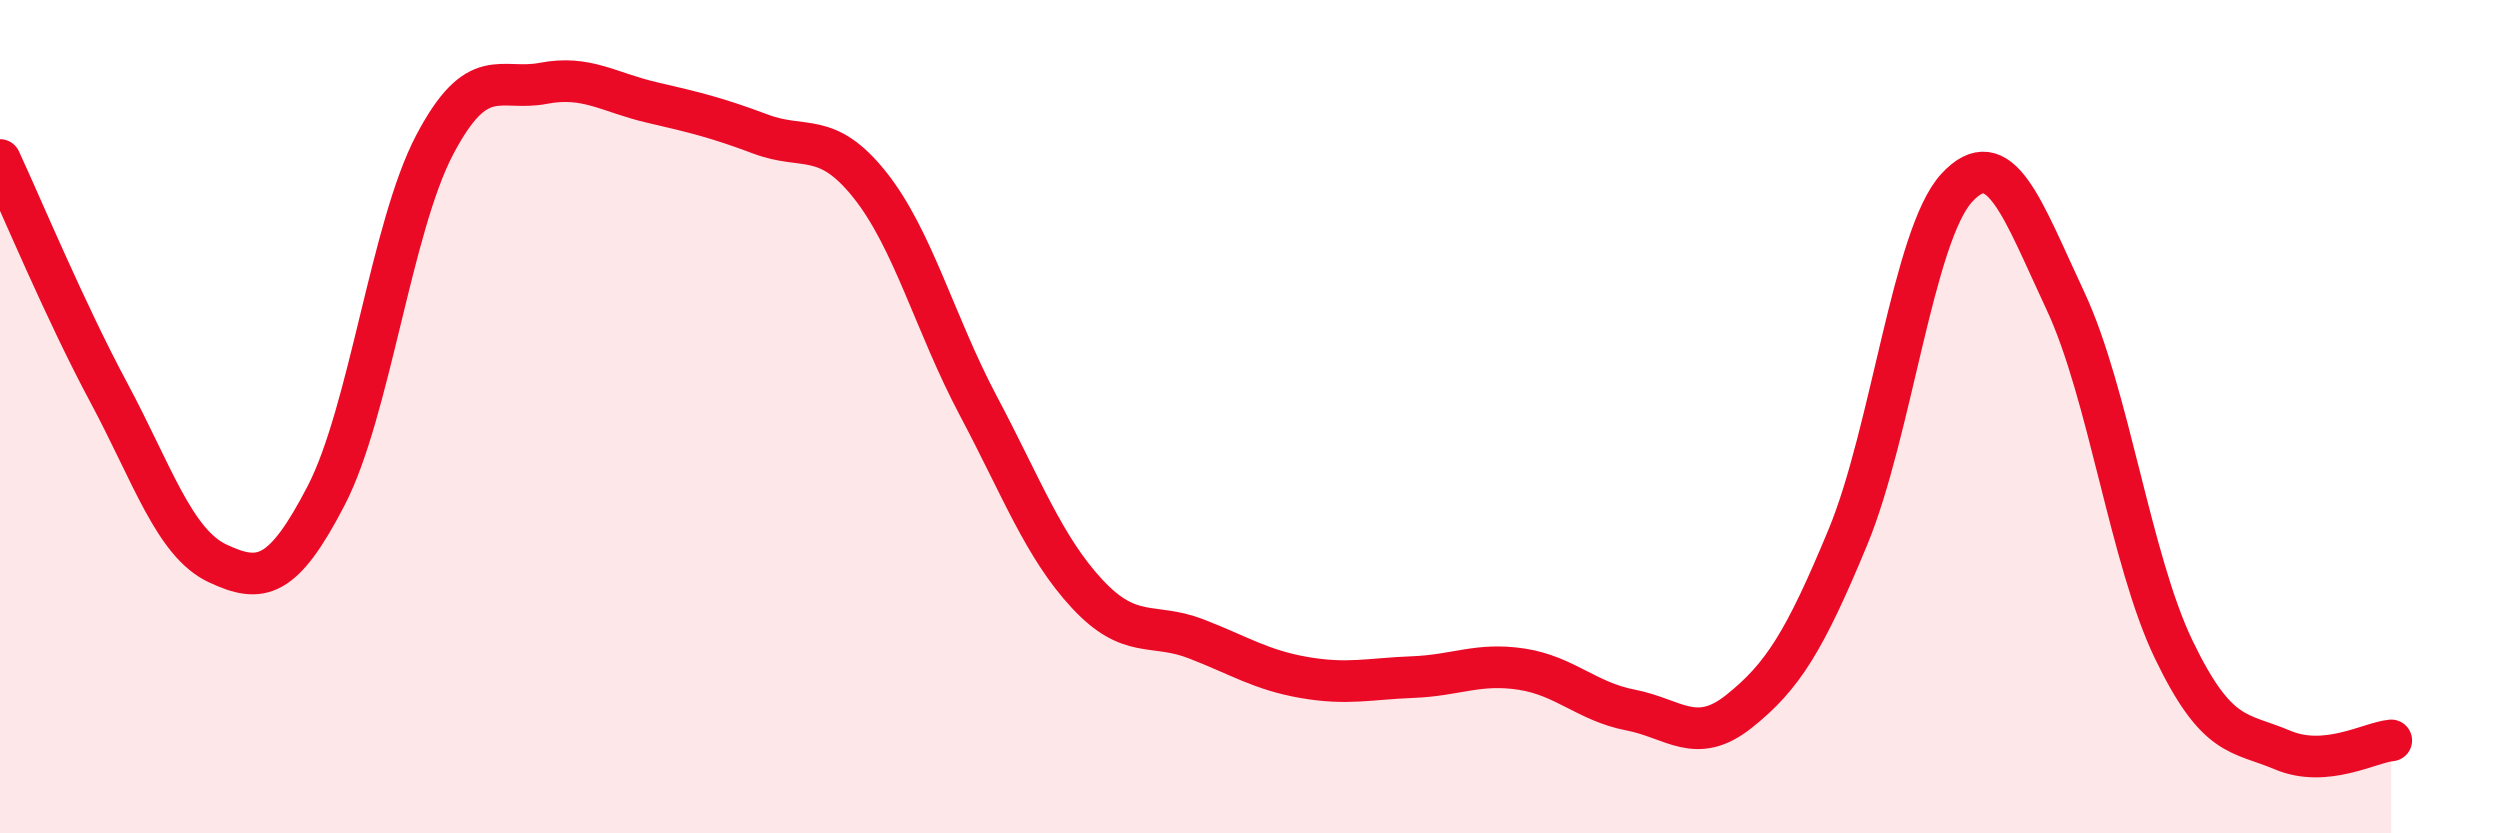
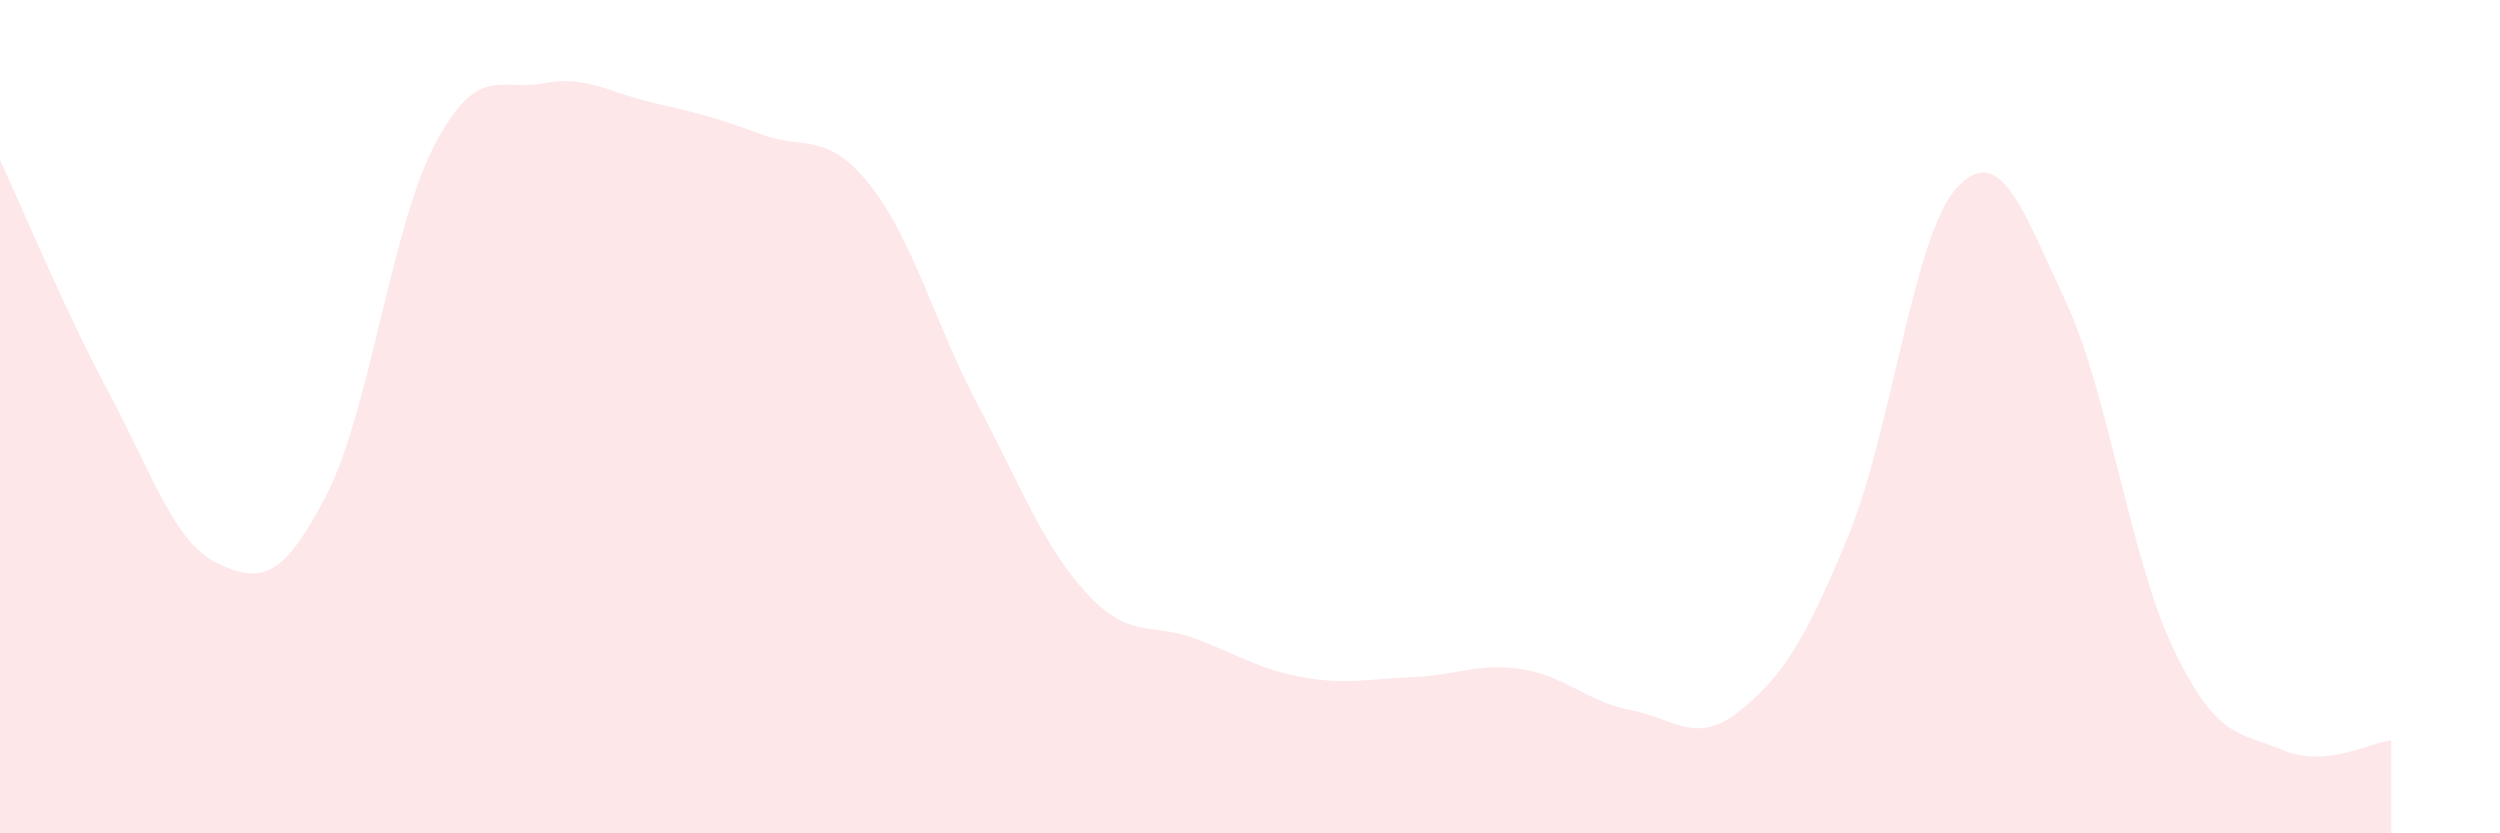
<svg xmlns="http://www.w3.org/2000/svg" width="60" height="20" viewBox="0 0 60 20">
  <path d="M 0,3.84 C 0.52,4.96 1.57,7.48 2.61,9.42 C 3.65,11.36 4.18,13.03 5.22,13.52 C 6.26,14.01 6.79,13.9 7.83,11.89 C 8.87,9.88 9.39,5.46 10.43,3.48 C 11.47,1.5 12,2.2 13.04,2 C 14.08,1.8 14.61,2.22 15.65,2.46 C 16.69,2.7 17.22,2.83 18.26,3.22 C 19.3,3.61 19.83,3.13 20.87,4.43 C 21.91,5.73 22.44,7.78 23.48,9.74 C 24.52,11.7 25.05,13.13 26.09,14.25 C 27.13,15.37 27.66,14.93 28.7,15.33 C 29.74,15.73 30.26,16.08 31.3,16.26 C 32.34,16.44 32.87,16.29 33.91,16.25 C 34.95,16.21 35.48,15.9 36.52,16.06 C 37.56,16.22 38.09,16.84 39.13,17.04 C 40.17,17.24 40.7,17.9 41.74,17.07 C 42.78,16.24 43.31,15.4 44.35,12.89 C 45.39,10.38 45.92,5.64 46.96,4.51 C 48,3.38 48.53,5 49.57,7.22 C 50.61,9.44 51.13,13.43 52.17,15.59 C 53.21,17.75 53.74,17.56 54.78,18 C 55.82,18.44 56.87,17.82 57.39,17.77L57.39 20L0 20Z" fill="#EB0A25" opacity="0.1" stroke-linecap="round" stroke-linejoin="round" />
-   <path d="M 0,3.84 C 0.52,4.96 1.57,7.48 2.61,9.42 C 3.65,11.36 4.18,13.03 5.22,13.52 C 6.26,14.01 6.79,13.9 7.83,11.89 C 8.87,9.88 9.39,5.46 10.43,3.48 C 11.47,1.5 12,2.2 13.04,2 C 14.08,1.8 14.61,2.22 15.65,2.46 C 16.69,2.7 17.22,2.83 18.26,3.22 C 19.3,3.61 19.83,3.13 20.87,4.43 C 21.91,5.73 22.44,7.78 23.48,9.74 C 24.52,11.7 25.05,13.13 26.09,14.25 C 27.13,15.37 27.66,14.93 28.7,15.33 C 29.74,15.73 30.26,16.08 31.3,16.26 C 32.34,16.44 32.87,16.29 33.91,16.25 C 34.95,16.21 35.48,15.9 36.52,16.06 C 37.56,16.22 38.09,16.84 39.13,17.04 C 40.17,17.24 40.7,17.9 41.74,17.07 C 42.78,16.24 43.31,15.4 44.35,12.89 C 45.39,10.38 45.92,5.64 46.96,4.51 C 48,3.38 48.53,5 49.57,7.22 C 50.61,9.44 51.13,13.43 52.17,15.59 C 53.21,17.75 53.74,17.56 54.78,18 C 55.82,18.44 56.87,17.82 57.39,17.77" stroke="#EB0A25" stroke-width="1" fill="none" stroke-linecap="round" stroke-linejoin="round" />
</svg>